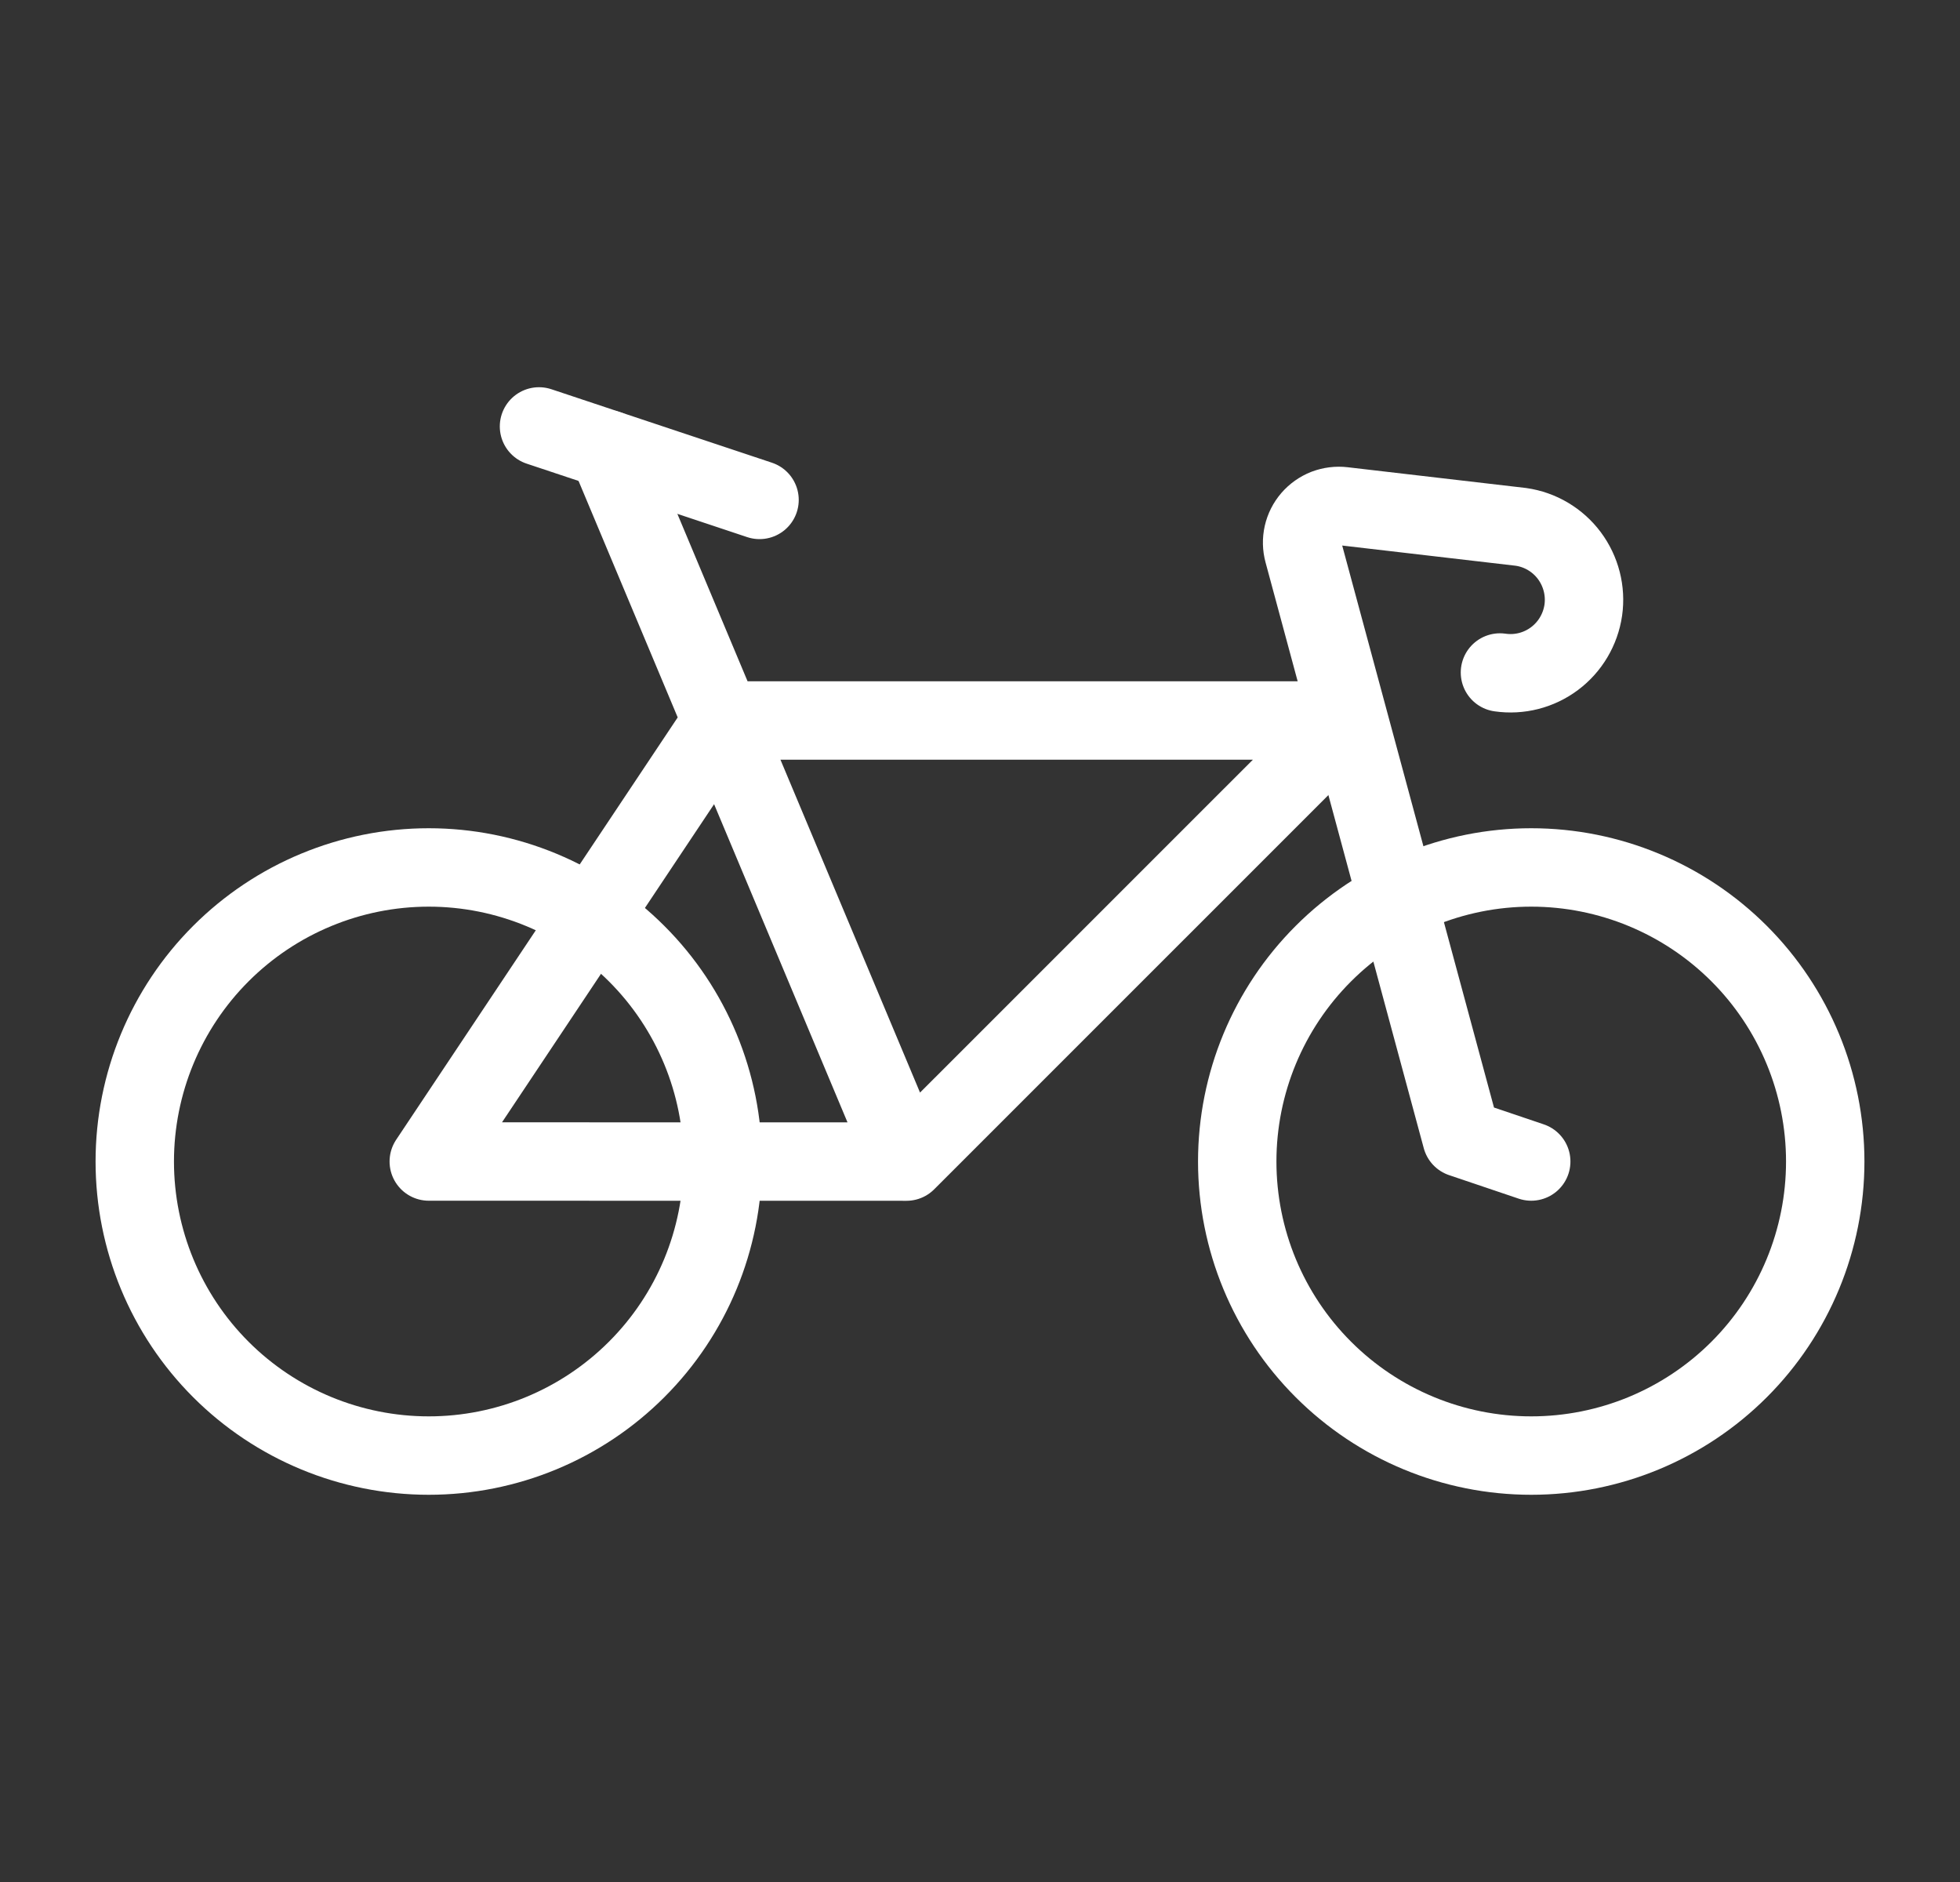
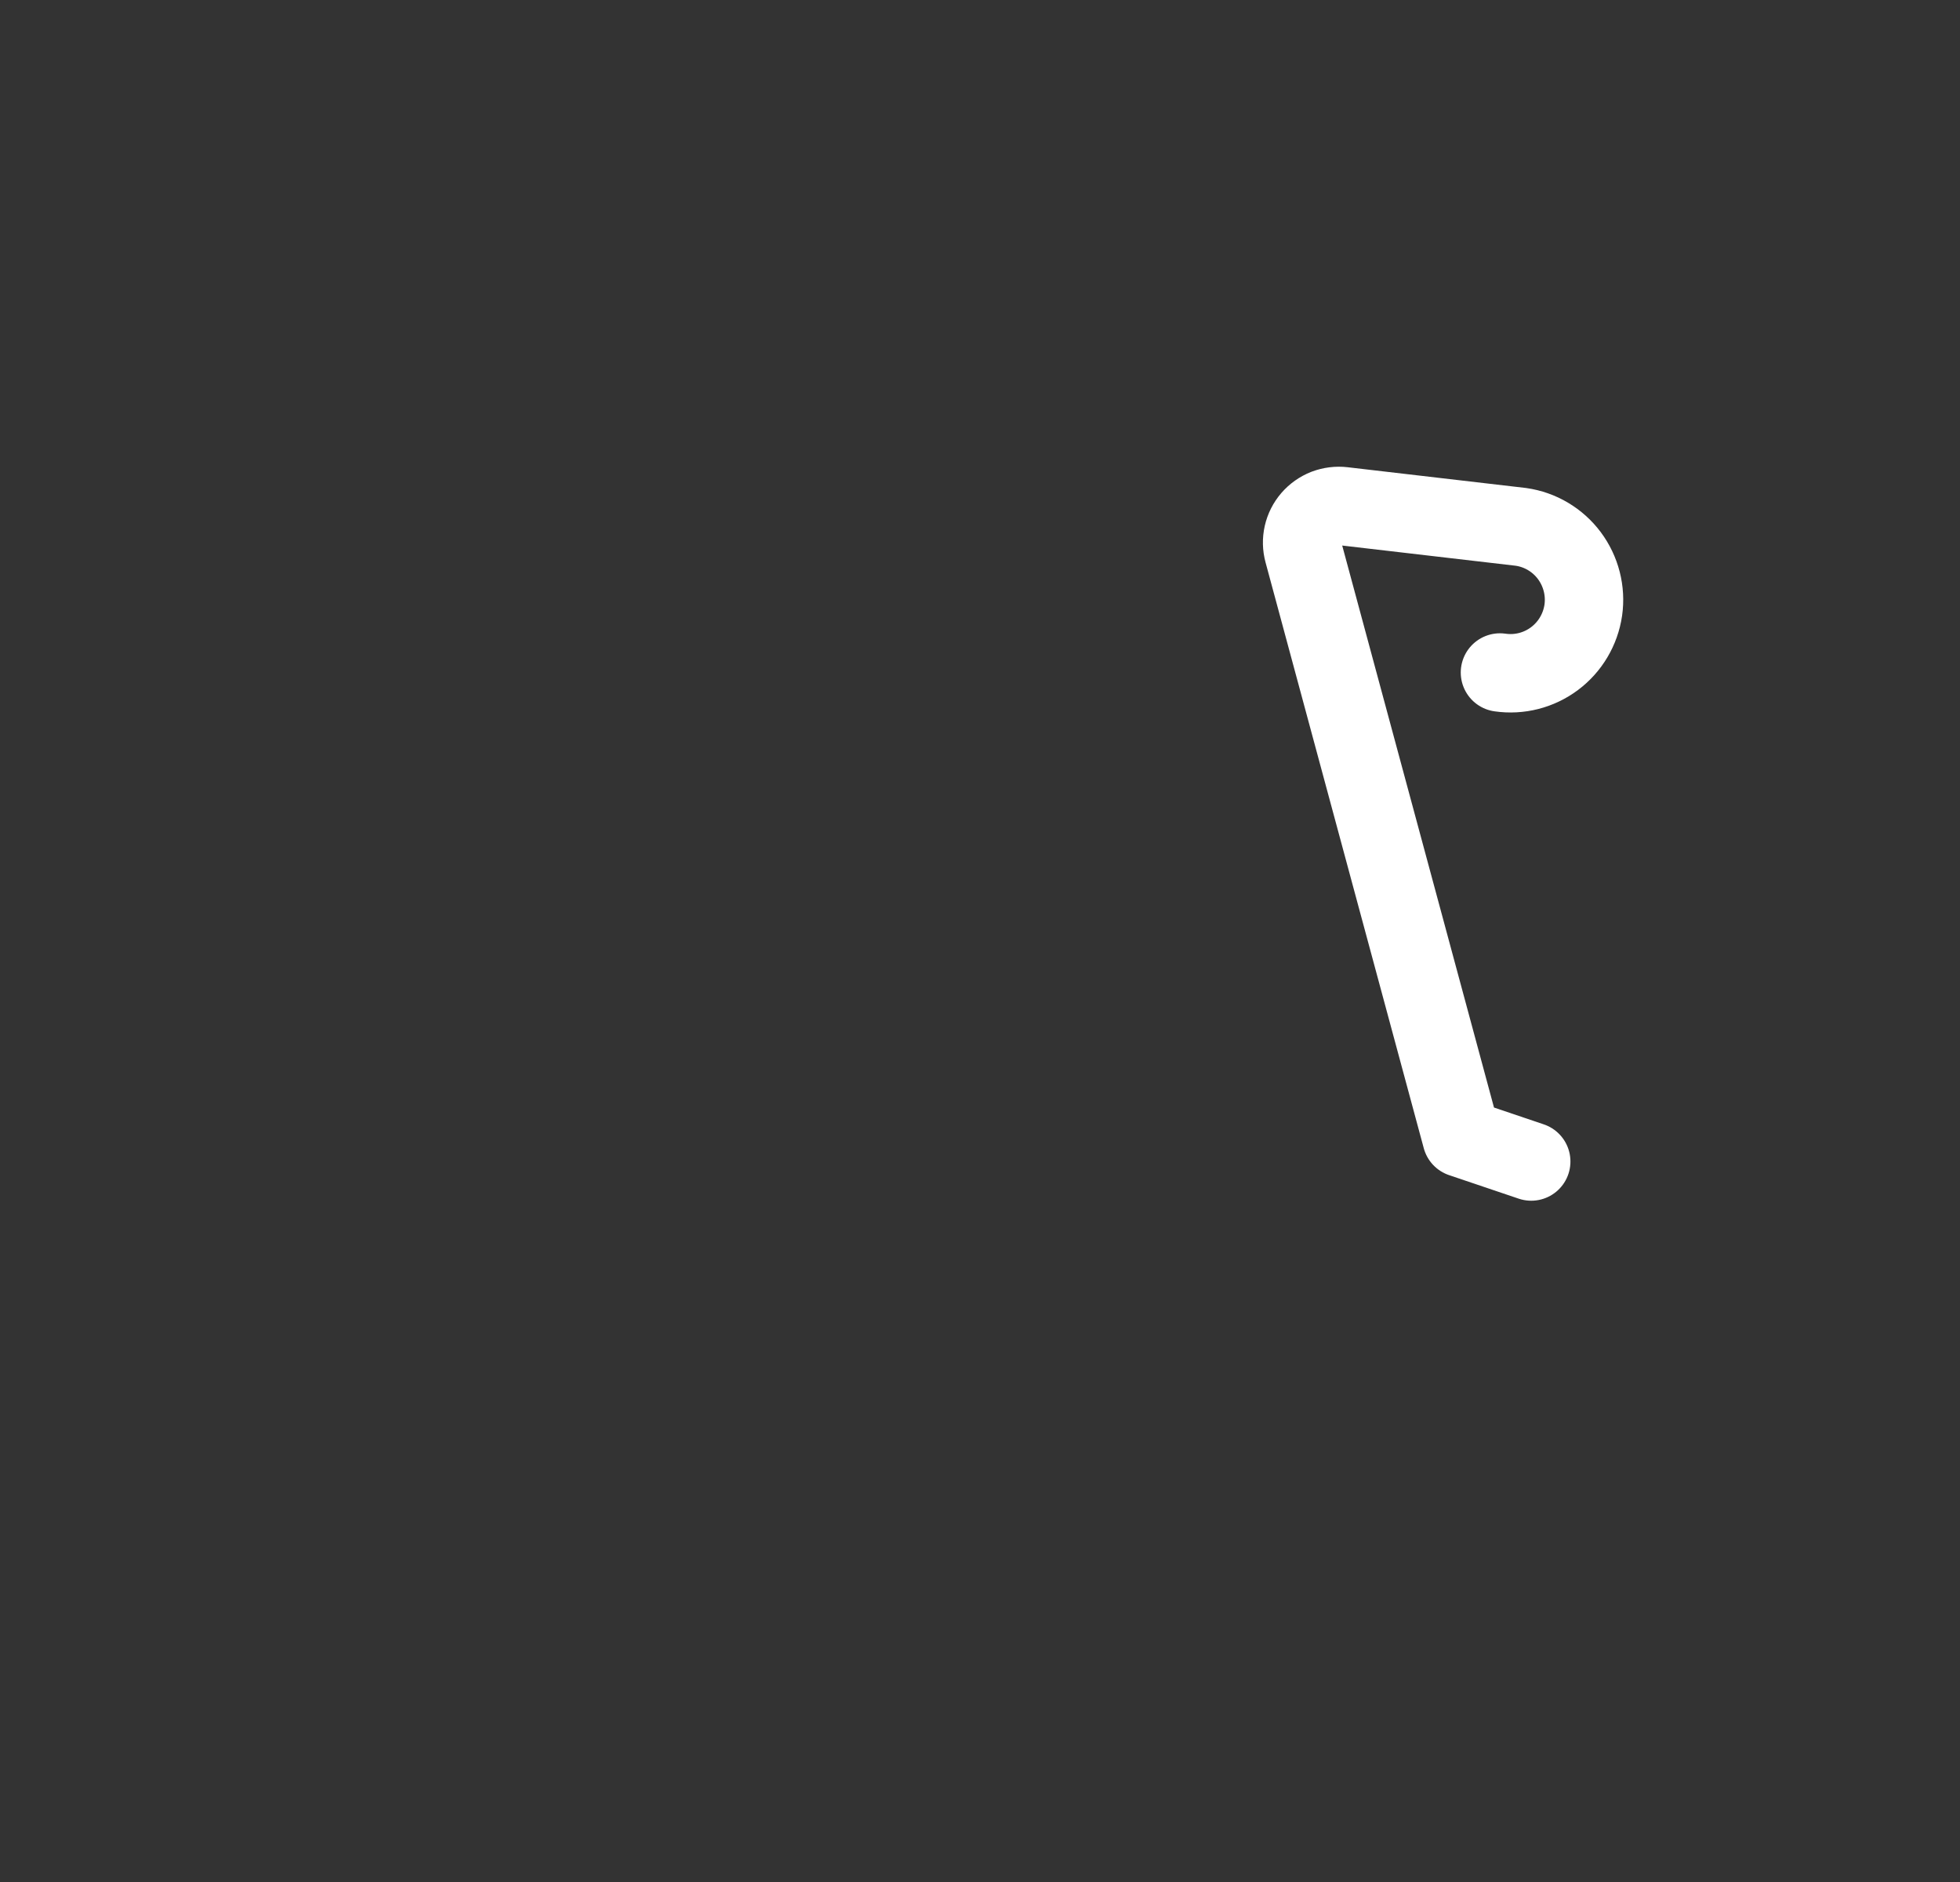
<svg xmlns="http://www.w3.org/2000/svg" width="25" height="24" viewBox="0 0 25 24" fill="none">
  <rect x="0" y="0" width="25" height="24" fill="#333333" stroke="none" />
  <g id="Icons/Bicycles">
-     <path id="Vector" d="M1.719 14.812C1.719 15.807 2.114 16.761 2.817 17.464C3.52 18.167 4.474 18.562 5.469 18.562C6.463 18.562 7.417 18.167 8.12 17.464C8.824 16.761 9.219 15.807 9.219 14.812C9.219 13.818 8.824 12.864 8.12 12.161C7.417 11.458 6.463 11.062 5.469 11.062C4.474 11.062 3.52 11.458 2.817 12.161C2.114 12.864 1.719 13.818 1.719 14.812Z" stroke="white" stroke-linecap="round" stroke-linejoin="round" />
-     <path id="Vector_2" d="M15.781 14.812C15.781 15.807 16.176 16.761 16.88 17.464C17.583 18.167 18.537 18.562 19.531 18.562C20.526 18.562 21.48 18.167 22.183 17.464C22.886 16.761 23.281 15.807 23.281 14.812C23.281 13.818 22.886 12.864 22.183 12.161C21.48 11.458 20.526 11.062 19.531 11.062C18.537 11.062 17.583 11.458 16.88 12.161C16.176 12.864 15.781 13.818 15.781 14.812Z" stroke="white" stroke-linecap="round" stroke-linejoin="round" />
-     <path id="Vector_3" d="M11.562 14.813L17.188 9.188H9.219L5.469 14.812L11.562 14.813ZM11.562 14.813L7.753 5.731" stroke="white" stroke-linecap="round" stroke-linejoin="round" />
    <path id="Vector_4" d="M19.531 14.812L18.643 14.512L16.625 7.042C16.605 6.969 16.603 6.891 16.62 6.816C16.637 6.741 16.672 6.672 16.722 6.614C16.772 6.556 16.836 6.511 16.907 6.483C16.979 6.456 17.056 6.446 17.132 6.455L19.4 6.719C19.646 6.754 19.868 6.886 20.017 7.085C20.166 7.285 20.23 7.535 20.195 7.781C20.159 8.028 20.027 8.25 19.828 8.399C19.629 8.548 19.379 8.612 19.132 8.576" stroke="white" stroke-linecap="round" stroke-linejoin="round" />
-     <path id="Vector_5" d="M6.875 5.438L9.688 6.375" stroke="white" stroke-linecap="round" stroke-linejoin="round" />
  </g>
</svg>